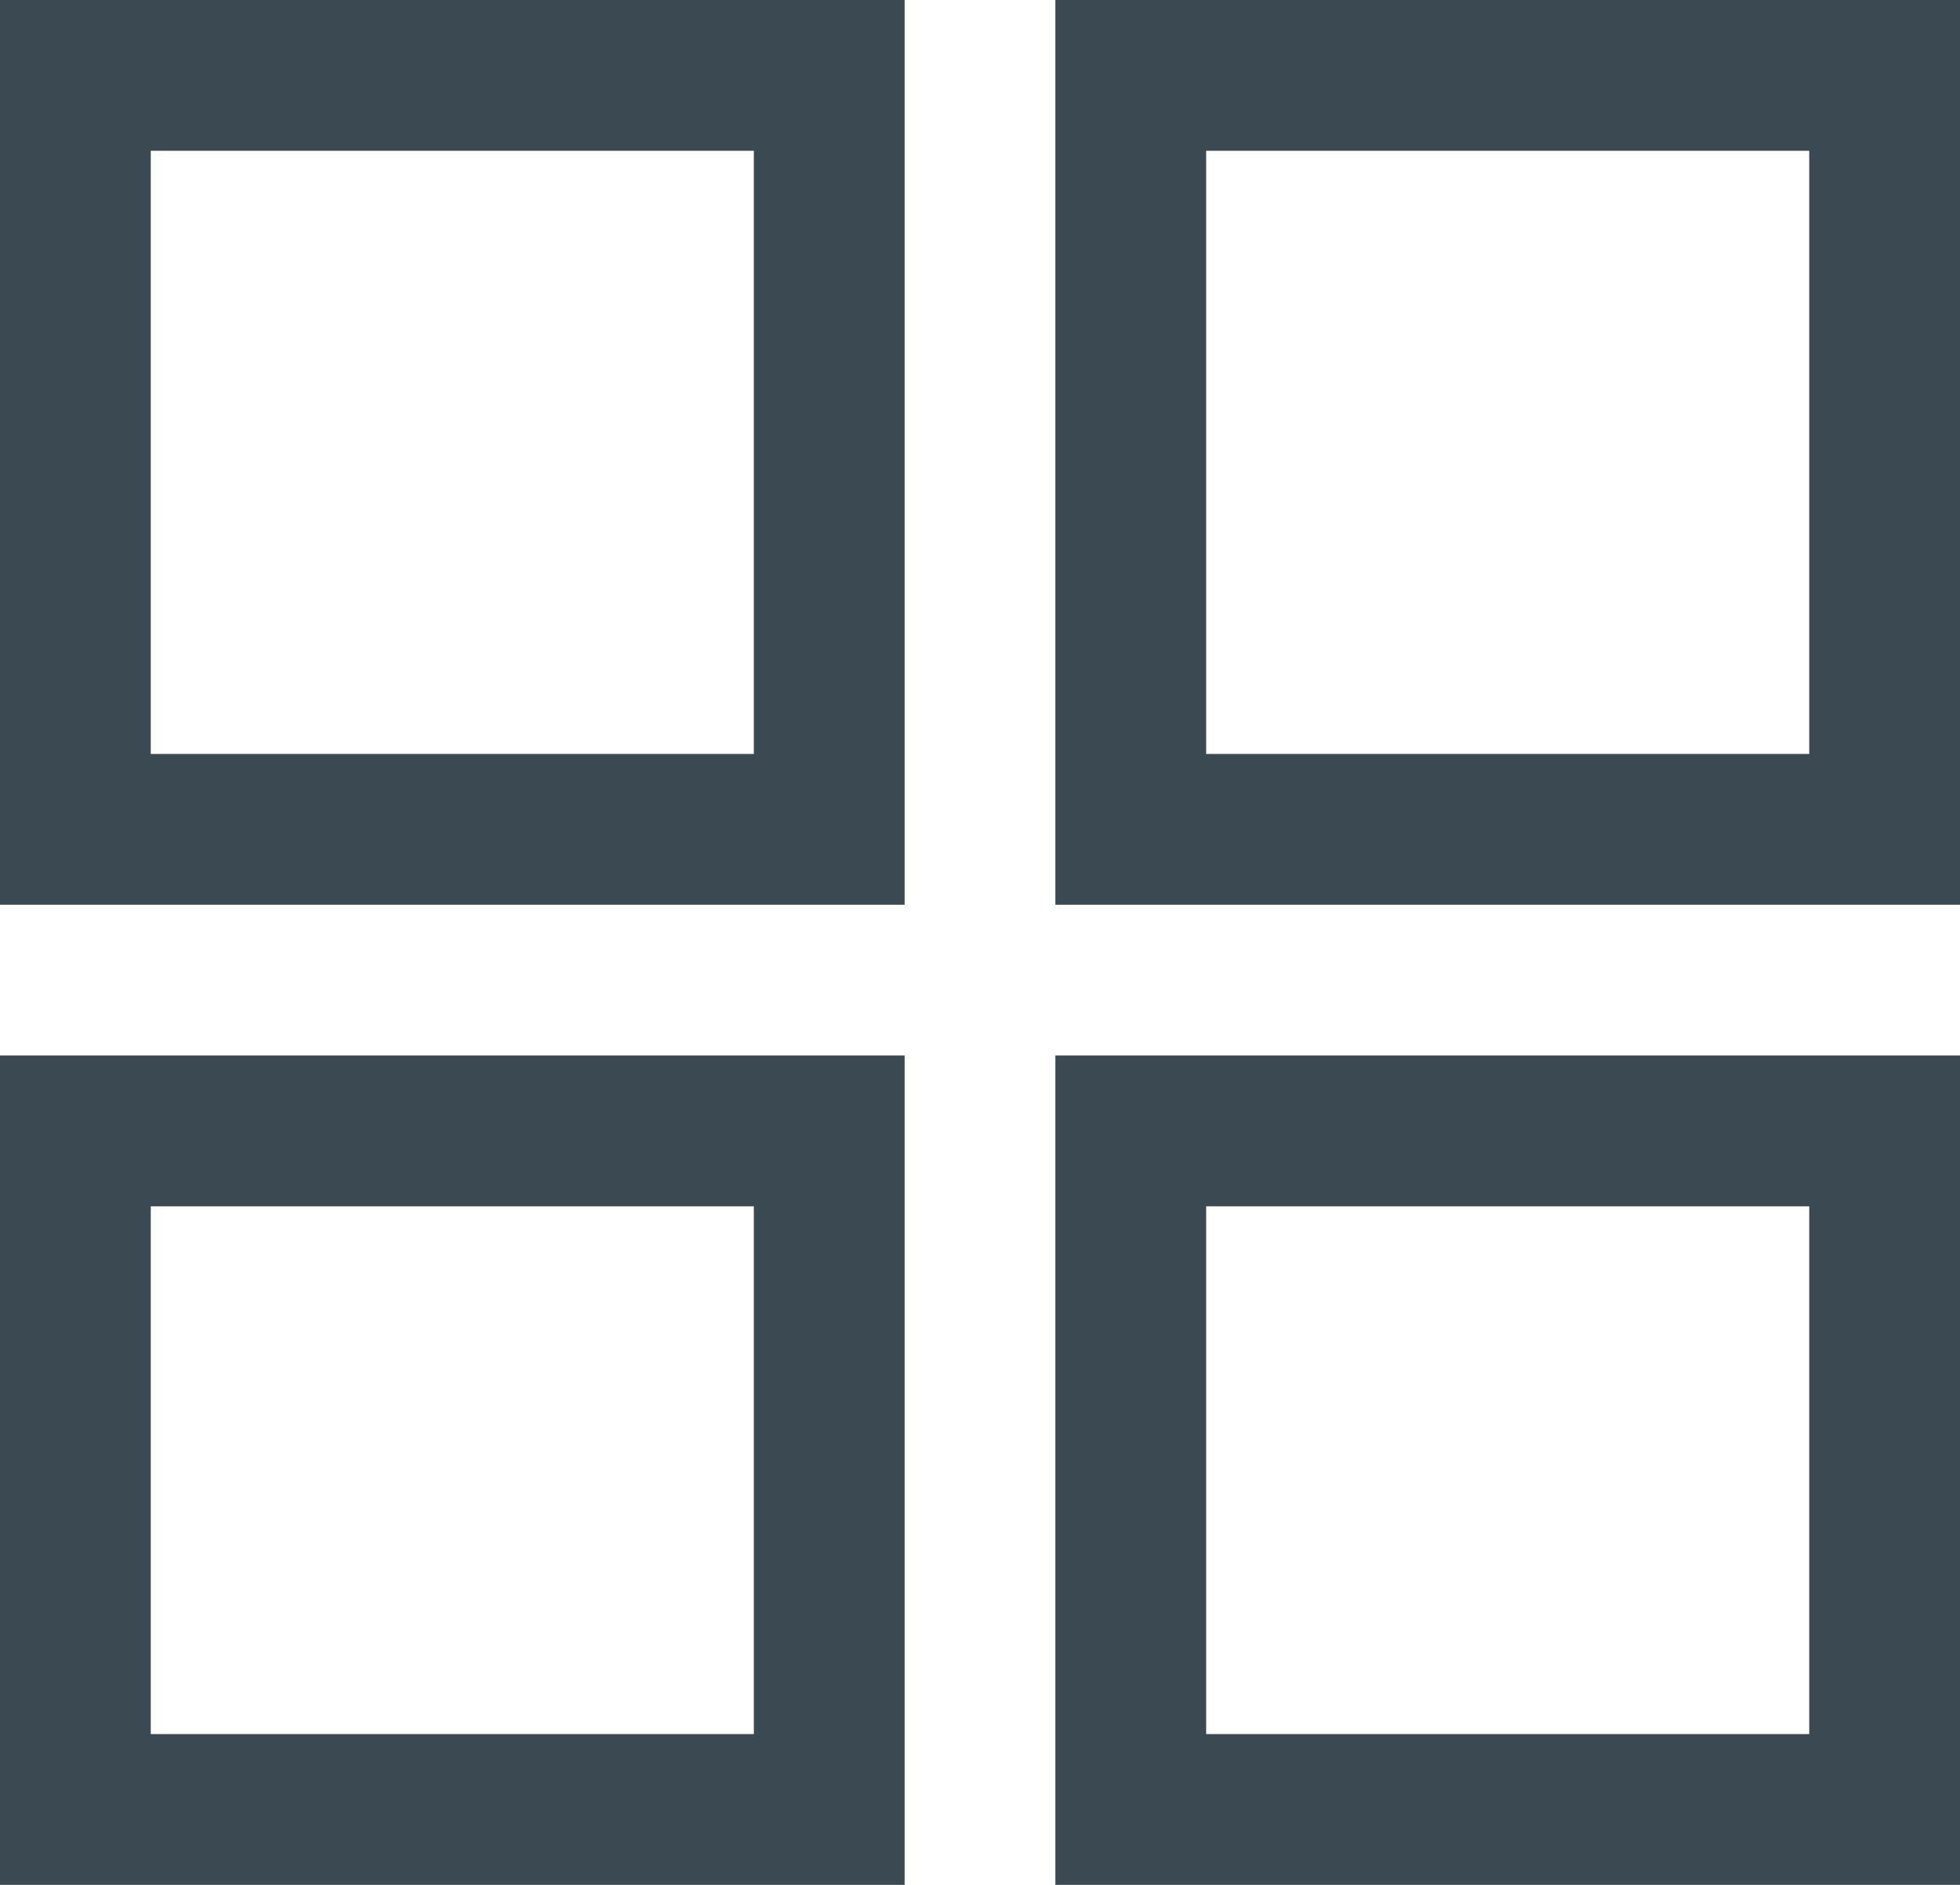
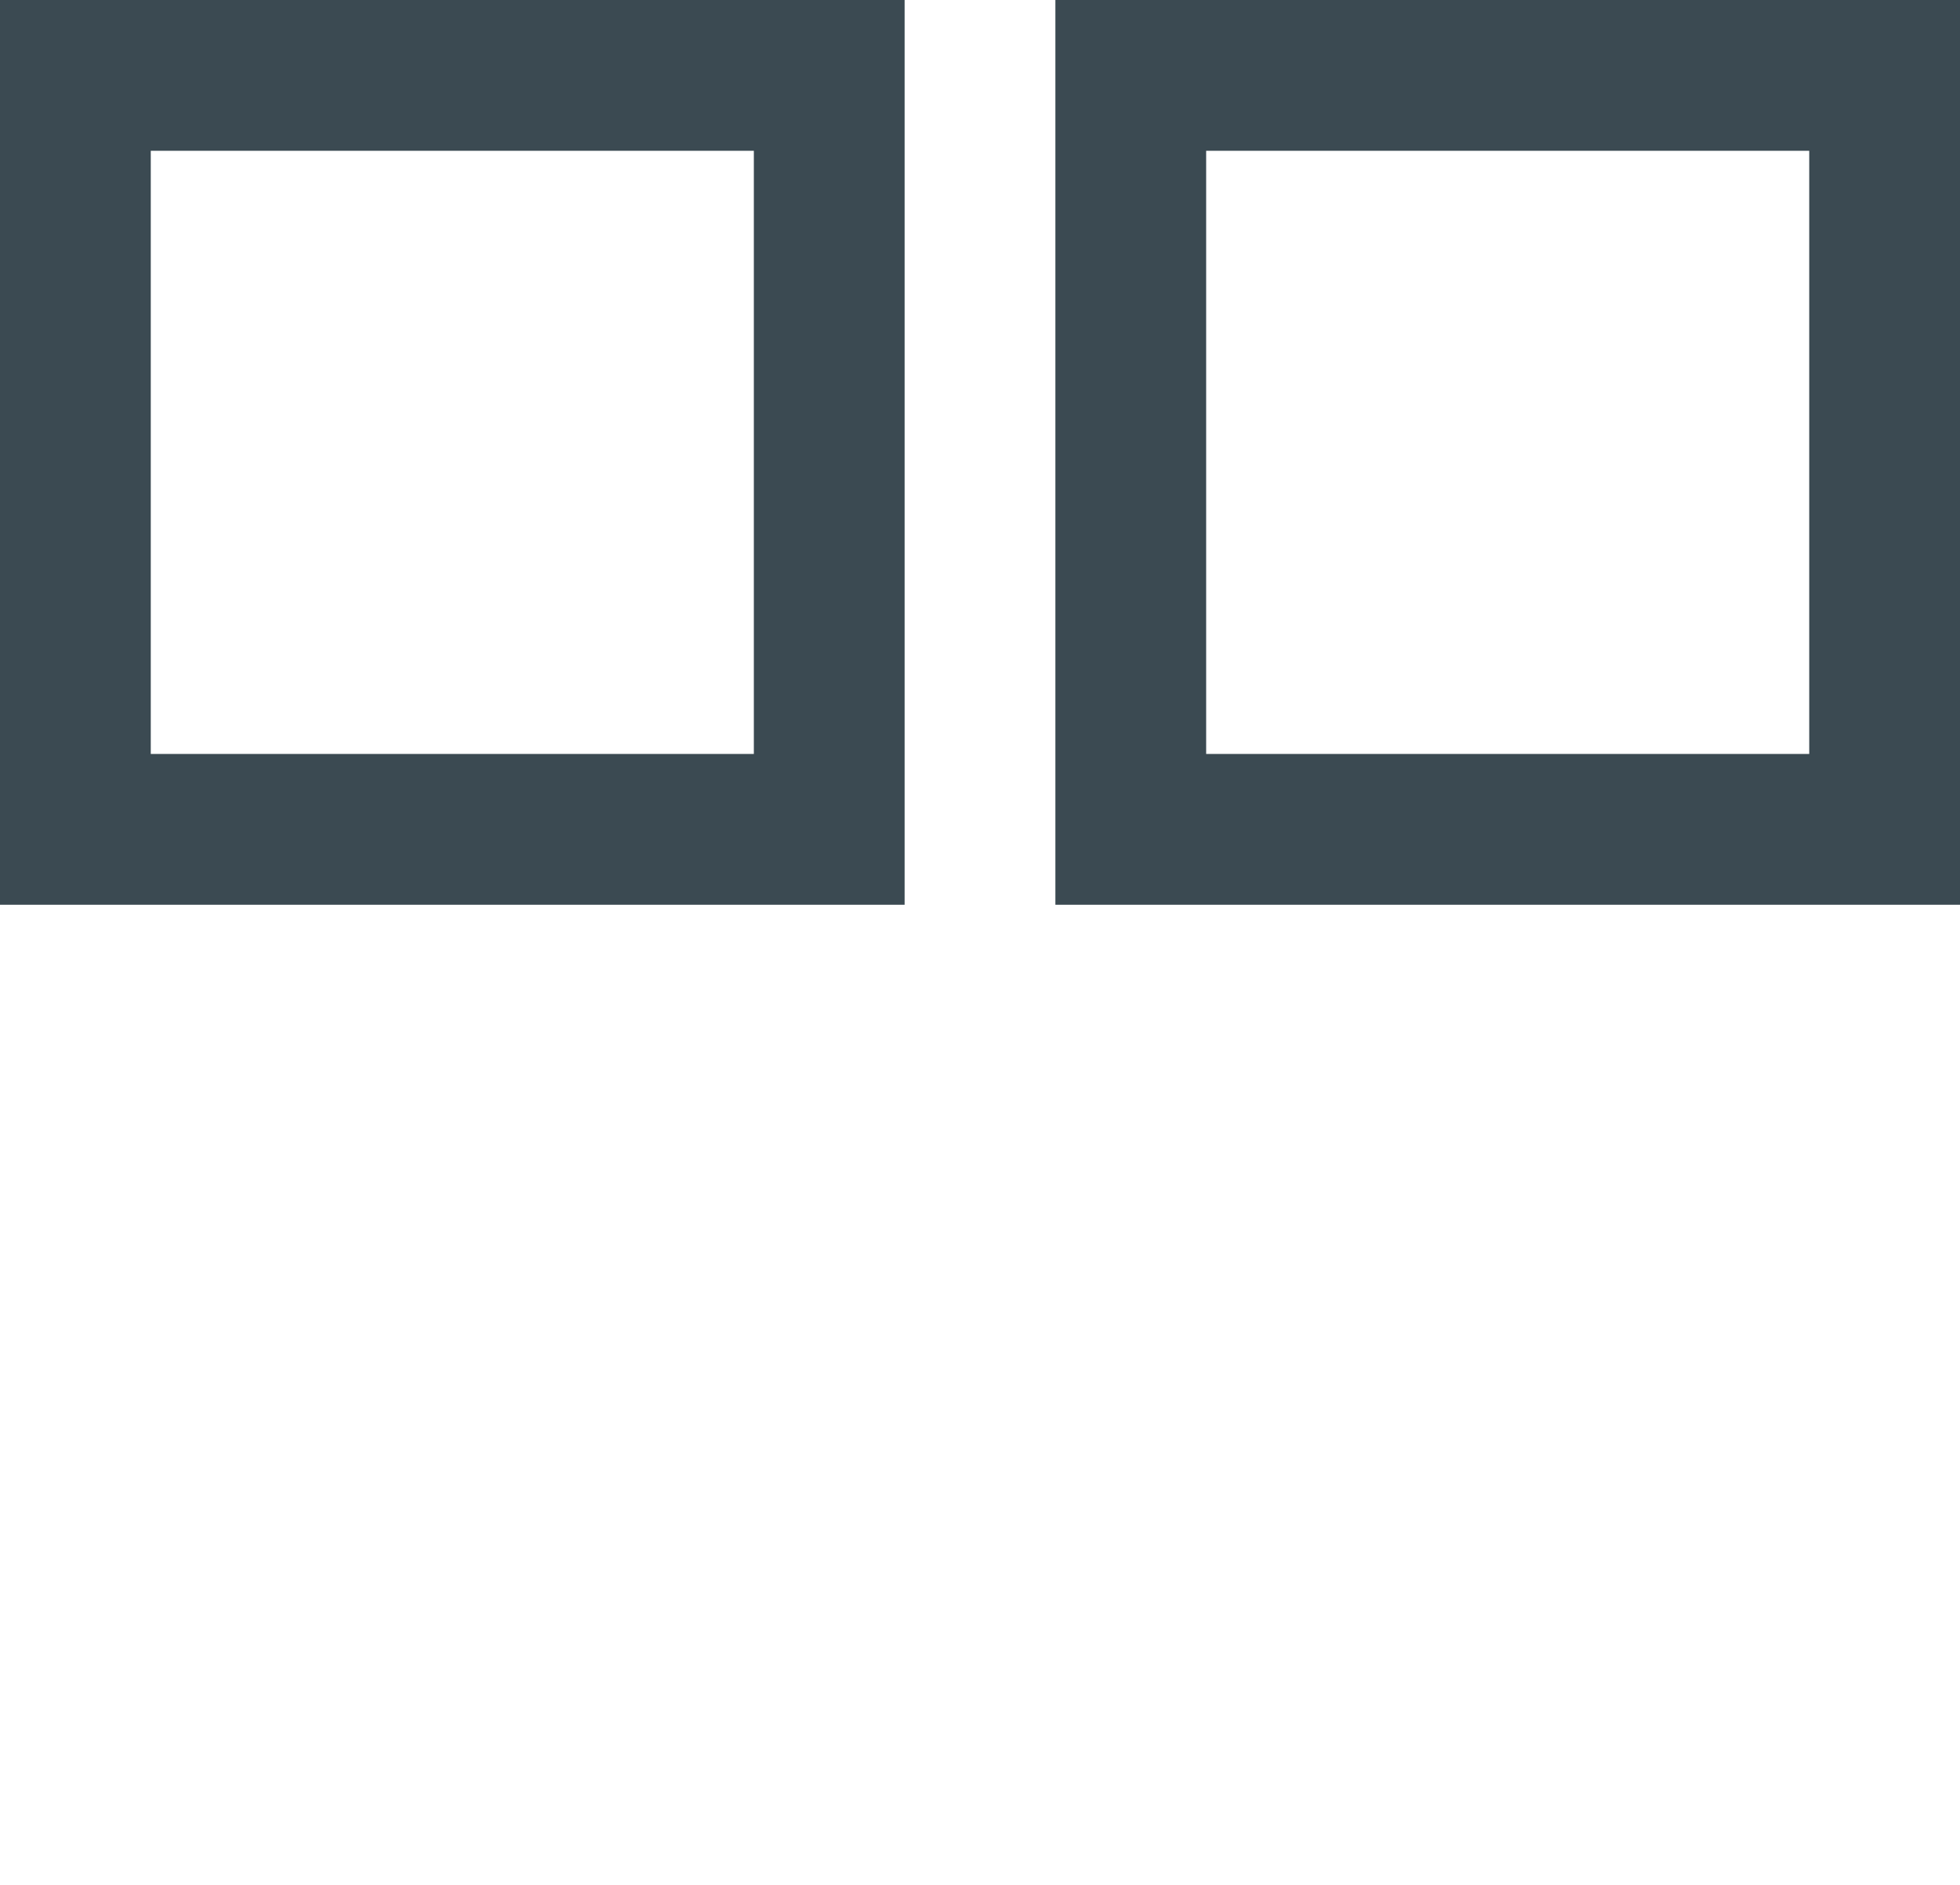
<svg xmlns="http://www.w3.org/2000/svg" width="26" height="25" viewBox="0 0 26 25">
  <g id="Gruppe_506" data-name="Gruppe 506" transform="translate(-845 -2636)">
    <g id="Rechteck_487" data-name="Rechteck 487" transform="translate(845 2636)" fill="none" stroke="#3b4a52" stroke-width="2">
      <rect width="12" height="12" rx="1" stroke="none" />
      <rect x="1" y="1" width="10" height="10" fill="none" />
    </g>
    <g id="Rechteck_494" data-name="Rechteck 494" transform="translate(859 2636)" fill="none" stroke="#3b4a52" stroke-width="2">
-       <rect width="12" height="12" rx="1" stroke="none" />
      <rect x="1" y="1" width="10" height="10" fill="none" />
    </g>
    <g id="Rechteck_493" data-name="Rechteck 493" transform="translate(845 2650)" fill="none" stroke="#3b4a52" stroke-width="2">
-       <rect width="12" height="11" rx="1" stroke="none" />
-       <rect x="1" y="1" width="10" height="9" fill="none" />
-     </g>
+       </g>
    <g id="Rechteck_495" data-name="Rechteck 495" transform="translate(859 2650)" fill="none" stroke="#3b4a52" stroke-width="2">
      <rect width="12" height="11" rx="1" stroke="none" />
-       <rect x="1" y="1" width="10" height="9" fill="none" />
    </g>
  </g>
</svg>